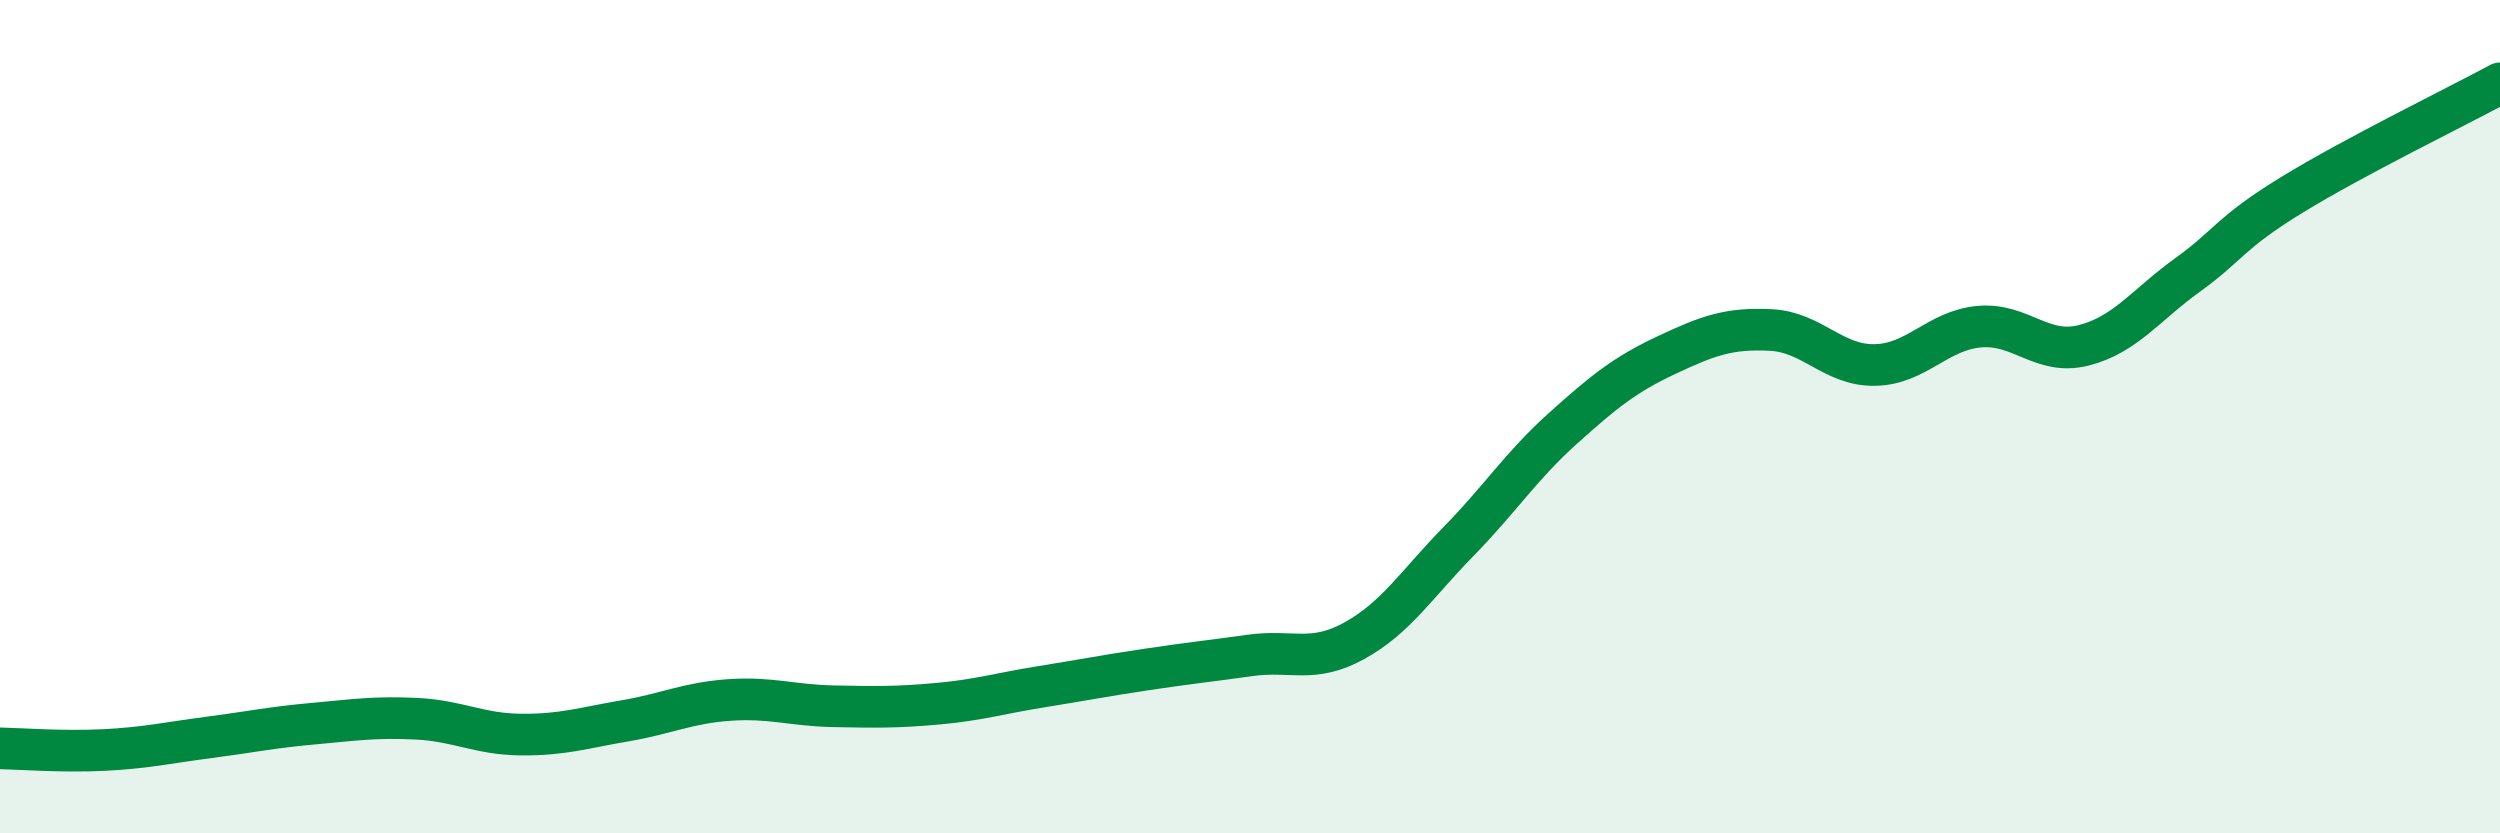
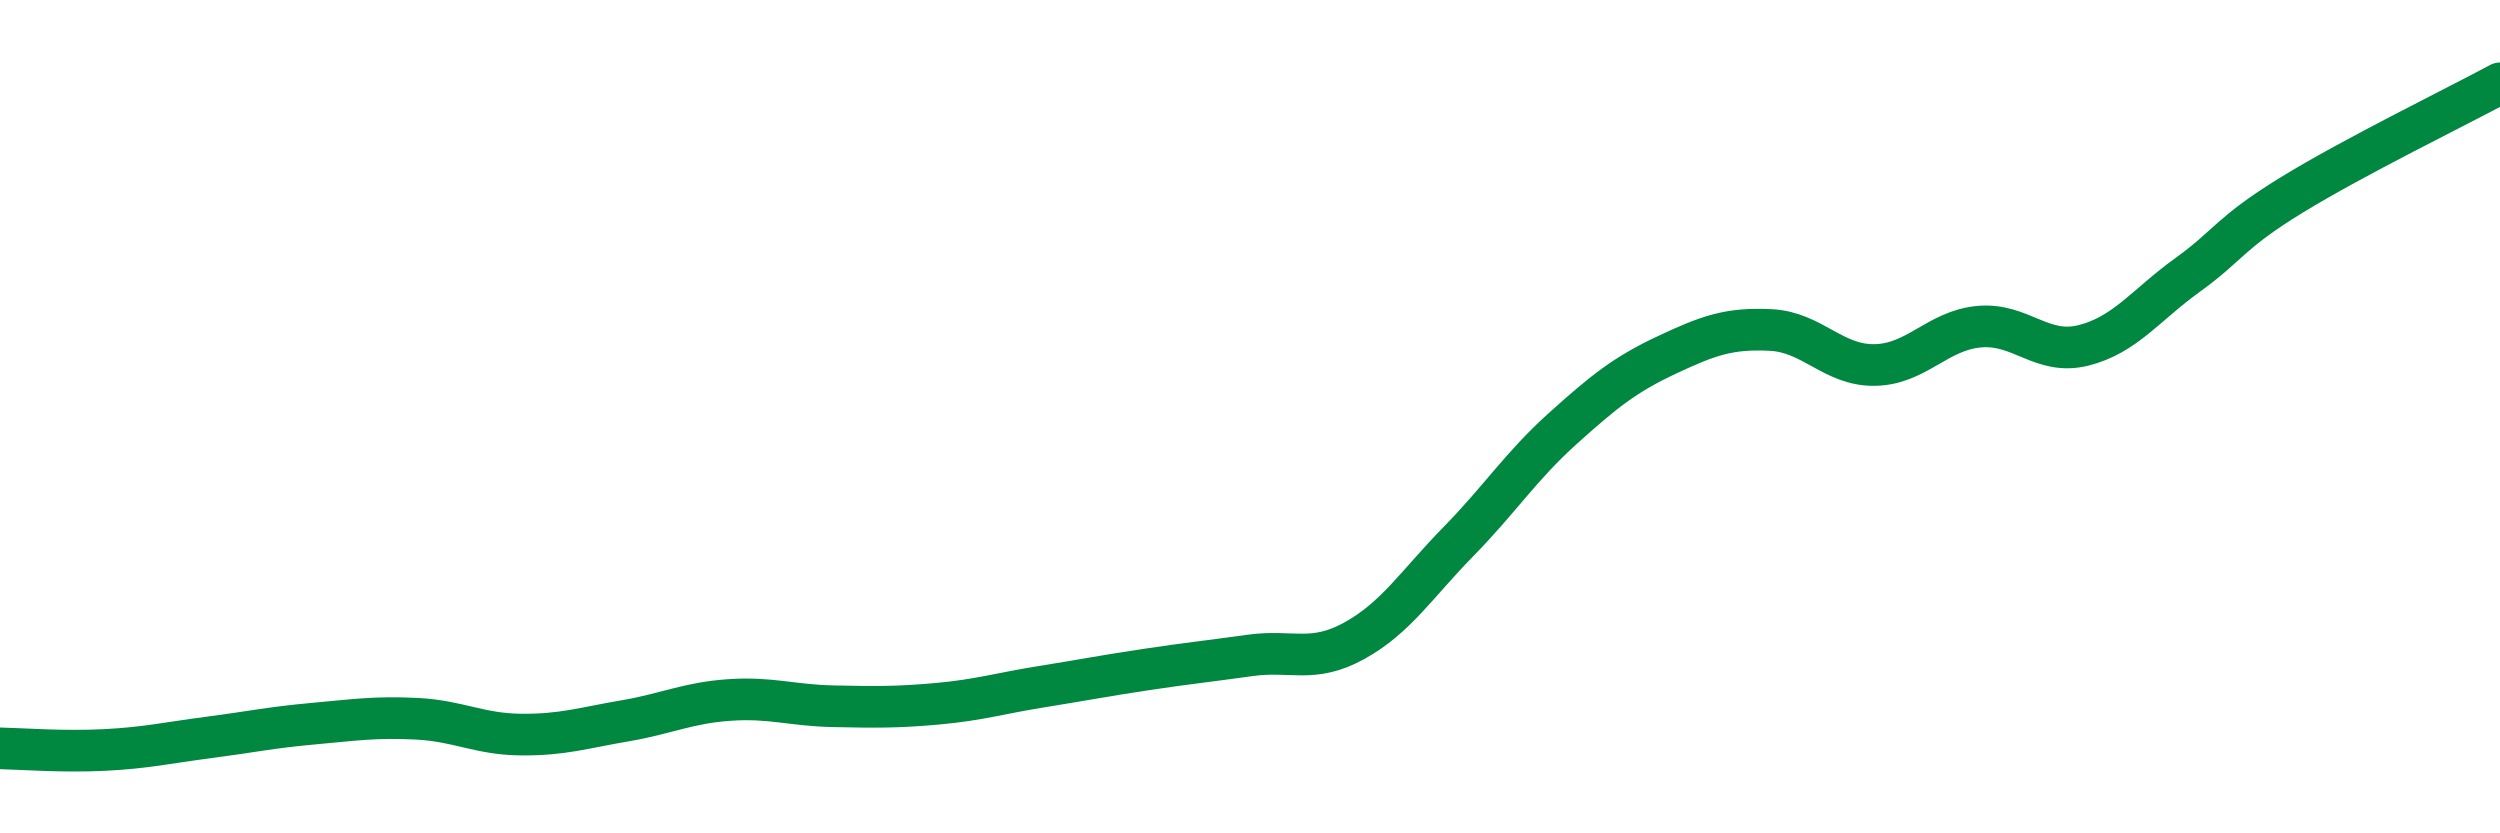
<svg xmlns="http://www.w3.org/2000/svg" width="60" height="20" viewBox="0 0 60 20">
-   <path d="M 0,17.96 C 0.5,17.97 1.5,18.05 2.5,18 C 3.5,17.95 4,17.83 5,17.7 C 6,17.57 6.5,17.46 7.5,17.37 C 8.5,17.28 9,17.2 10,17.25 C 11,17.3 11.5,17.62 12.5,17.63 C 13.5,17.64 14,17.47 15,17.3 C 16,17.13 16.5,16.87 17.5,16.8 C 18.5,16.73 19,16.93 20,16.95 C 21,16.97 21.5,16.98 22.5,16.89 C 23.5,16.8 24,16.64 25,16.48 C 26,16.32 26.5,16.22 27.5,16.07 C 28.5,15.92 29,15.87 30,15.73 C 31,15.59 31.5,15.93 32.5,15.38 C 33.5,14.83 34,14.02 35,13 C 36,11.98 36.5,11.19 37.5,10.29 C 38.5,9.39 39,8.99 40,8.52 C 41,8.05 41.5,7.87 42.5,7.92 C 43.5,7.97 44,8.78 45,8.76 C 46,8.74 46.5,7.93 47.5,7.84 C 48.5,7.75 49,8.54 50,8.29 C 51,8.04 51.5,7.32 52.5,6.6 C 53.5,5.88 53.5,5.6 55,4.68 C 56.5,3.76 59,2.54 60,2L60 20L0 20Z" fill="#008740" opacity="0.1" stroke-linecap="round" stroke-linejoin="round" />
  <path d="M 0,17.96 C 0.5,17.97 1.5,18.05 2.5,18 C 3.5,17.95 4,17.83 5,17.7 C 6,17.57 6.5,17.46 7.5,17.37 C 8.5,17.28 9,17.2 10,17.25 C 11,17.3 11.5,17.62 12.5,17.63 C 13.5,17.64 14,17.47 15,17.3 C 16,17.13 16.5,16.87 17.5,16.8 C 18.5,16.73 19,16.93 20,16.95 C 21,16.97 21.5,16.98 22.5,16.89 C 23.5,16.8 24,16.64 25,16.48 C 26,16.32 26.5,16.22 27.5,16.07 C 28.5,15.92 29,15.87 30,15.73 C 31,15.59 31.5,15.93 32.5,15.38 C 33.5,14.83 34,14.02 35,13 C 36,11.98 36.5,11.19 37.5,10.29 C 38.5,9.39 39,8.99 40,8.52 C 41,8.05 41.5,7.87 42.5,7.92 C 43.5,7.97 44,8.78 45,8.76 C 46,8.74 46.5,7.93 47.5,7.84 C 48.5,7.75 49,8.54 50,8.29 C 51,8.04 51.5,7.32 52.5,6.6 C 53.5,5.88 53.5,5.6 55,4.68 C 56.5,3.76 59,2.54 60,2" stroke="#008740" stroke-width="1" fill="none" stroke-linecap="round" stroke-linejoin="round" />
</svg>